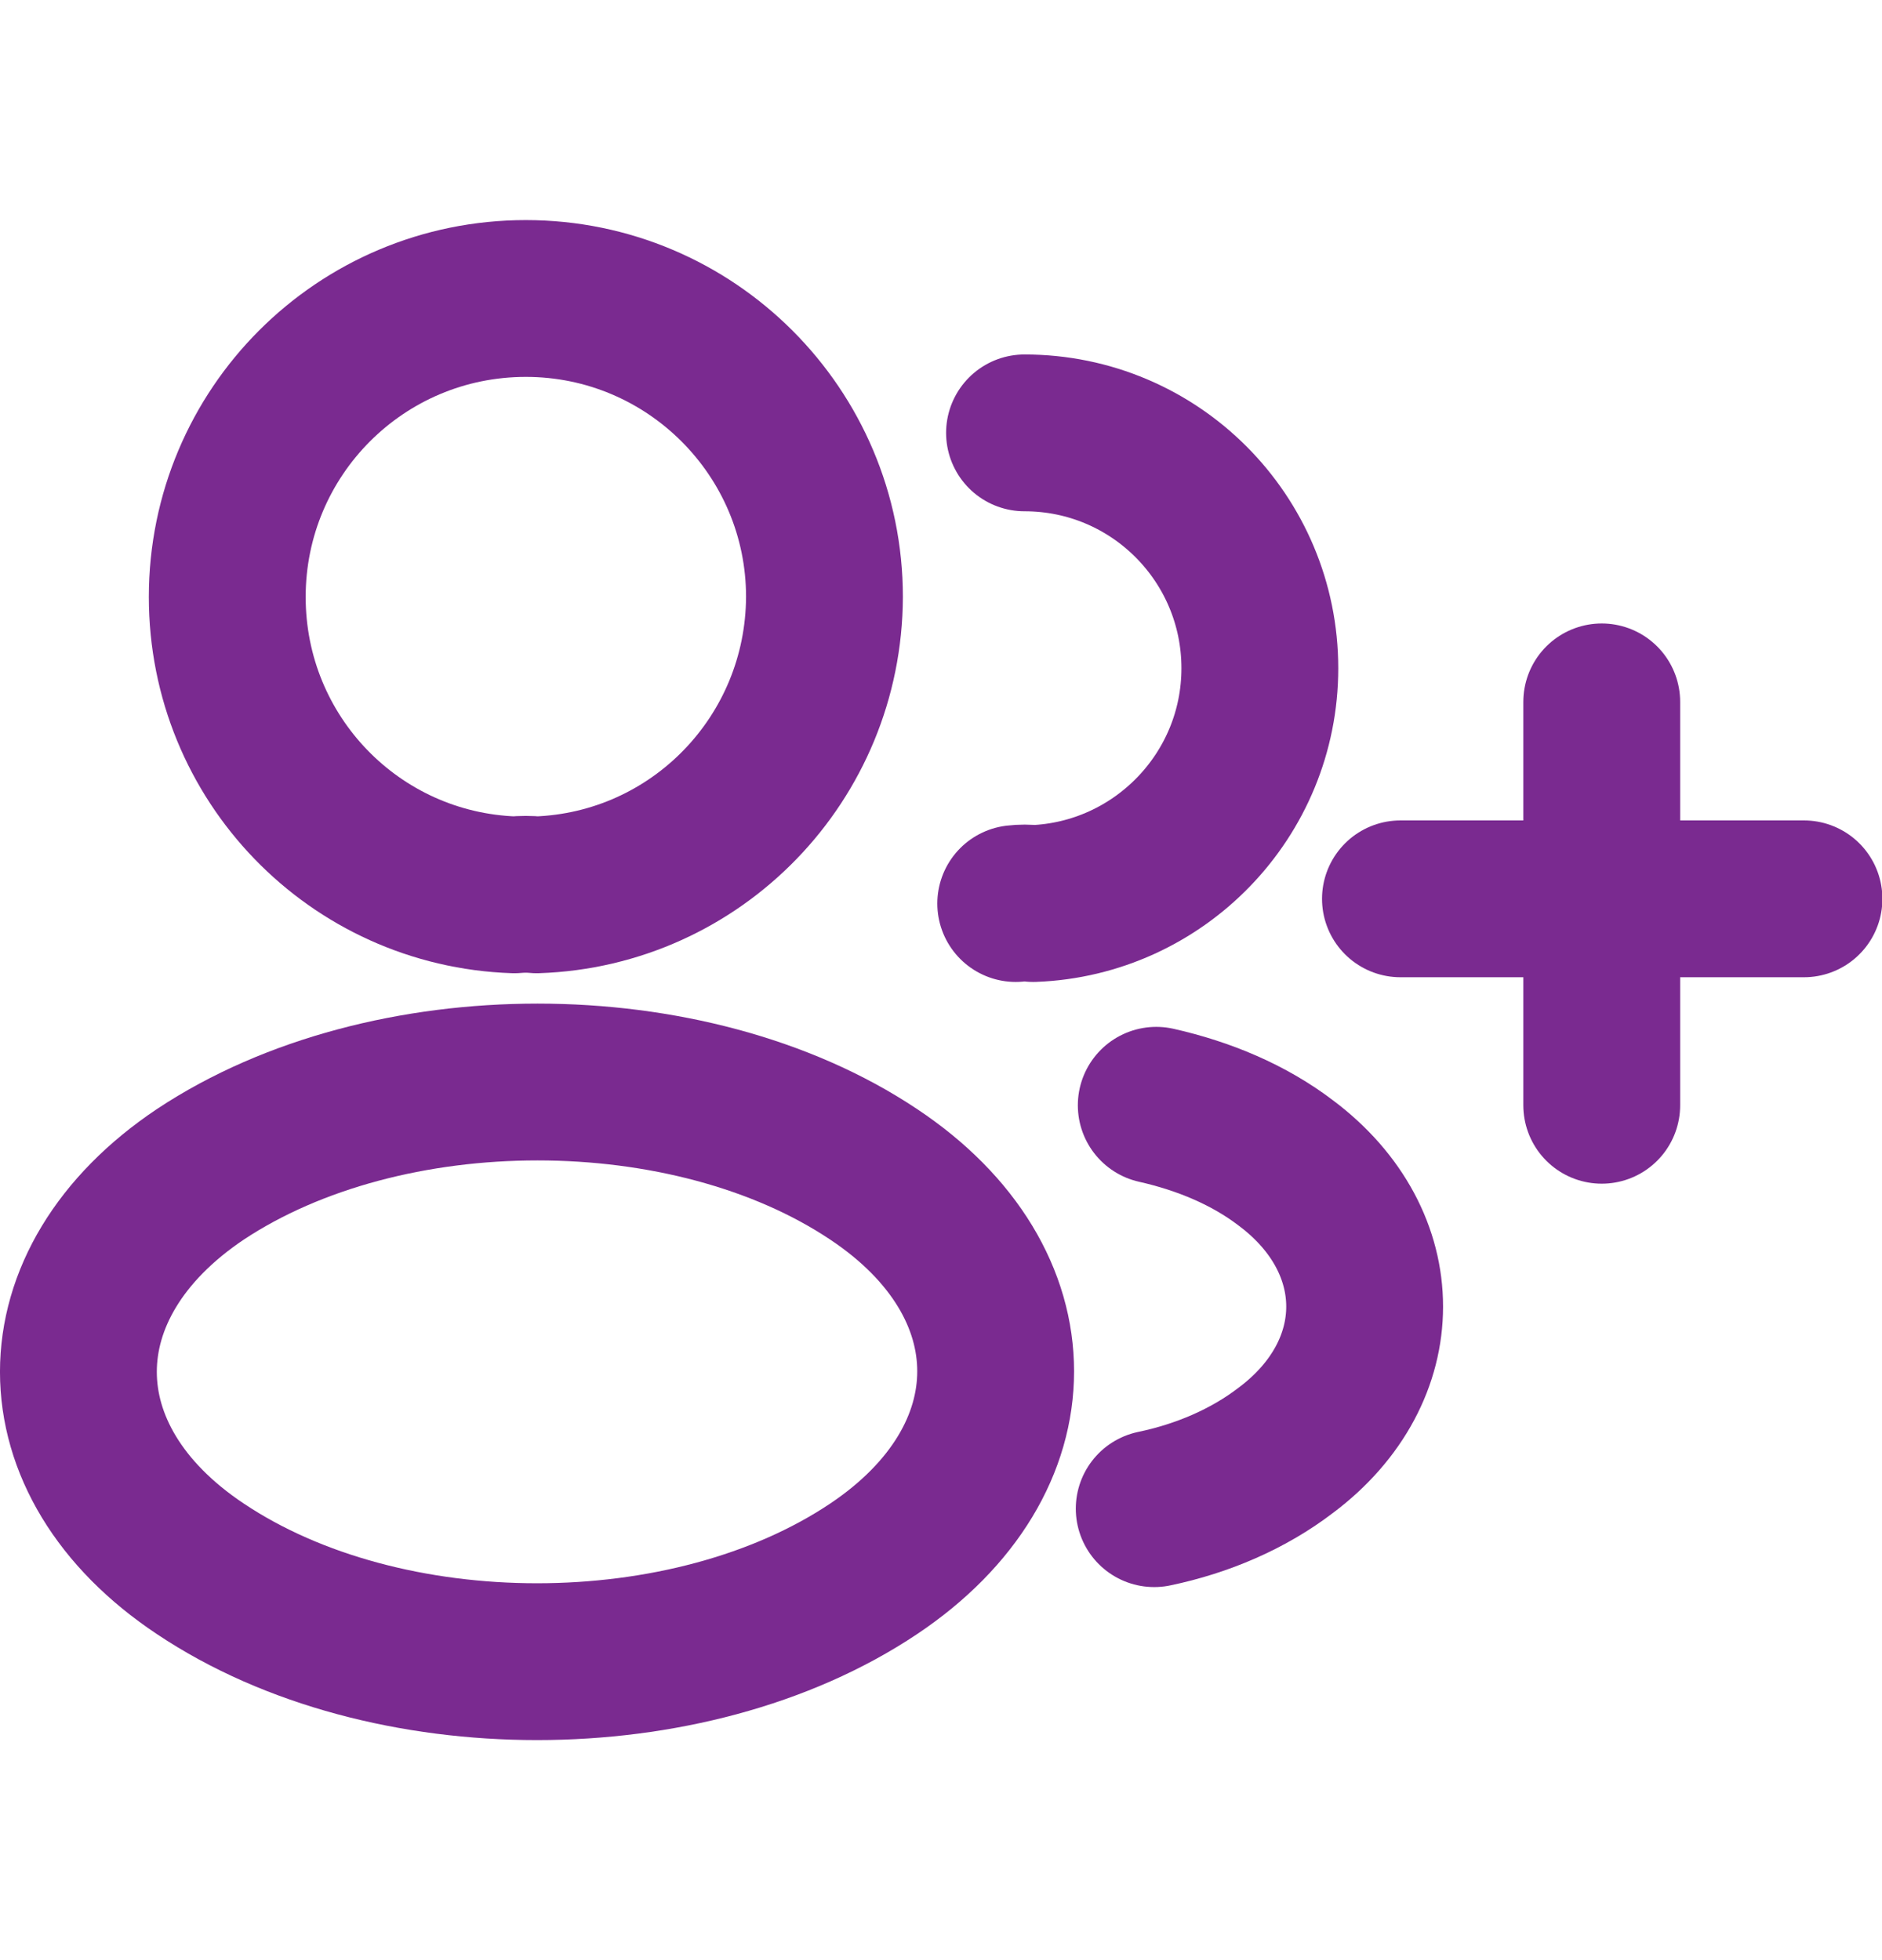
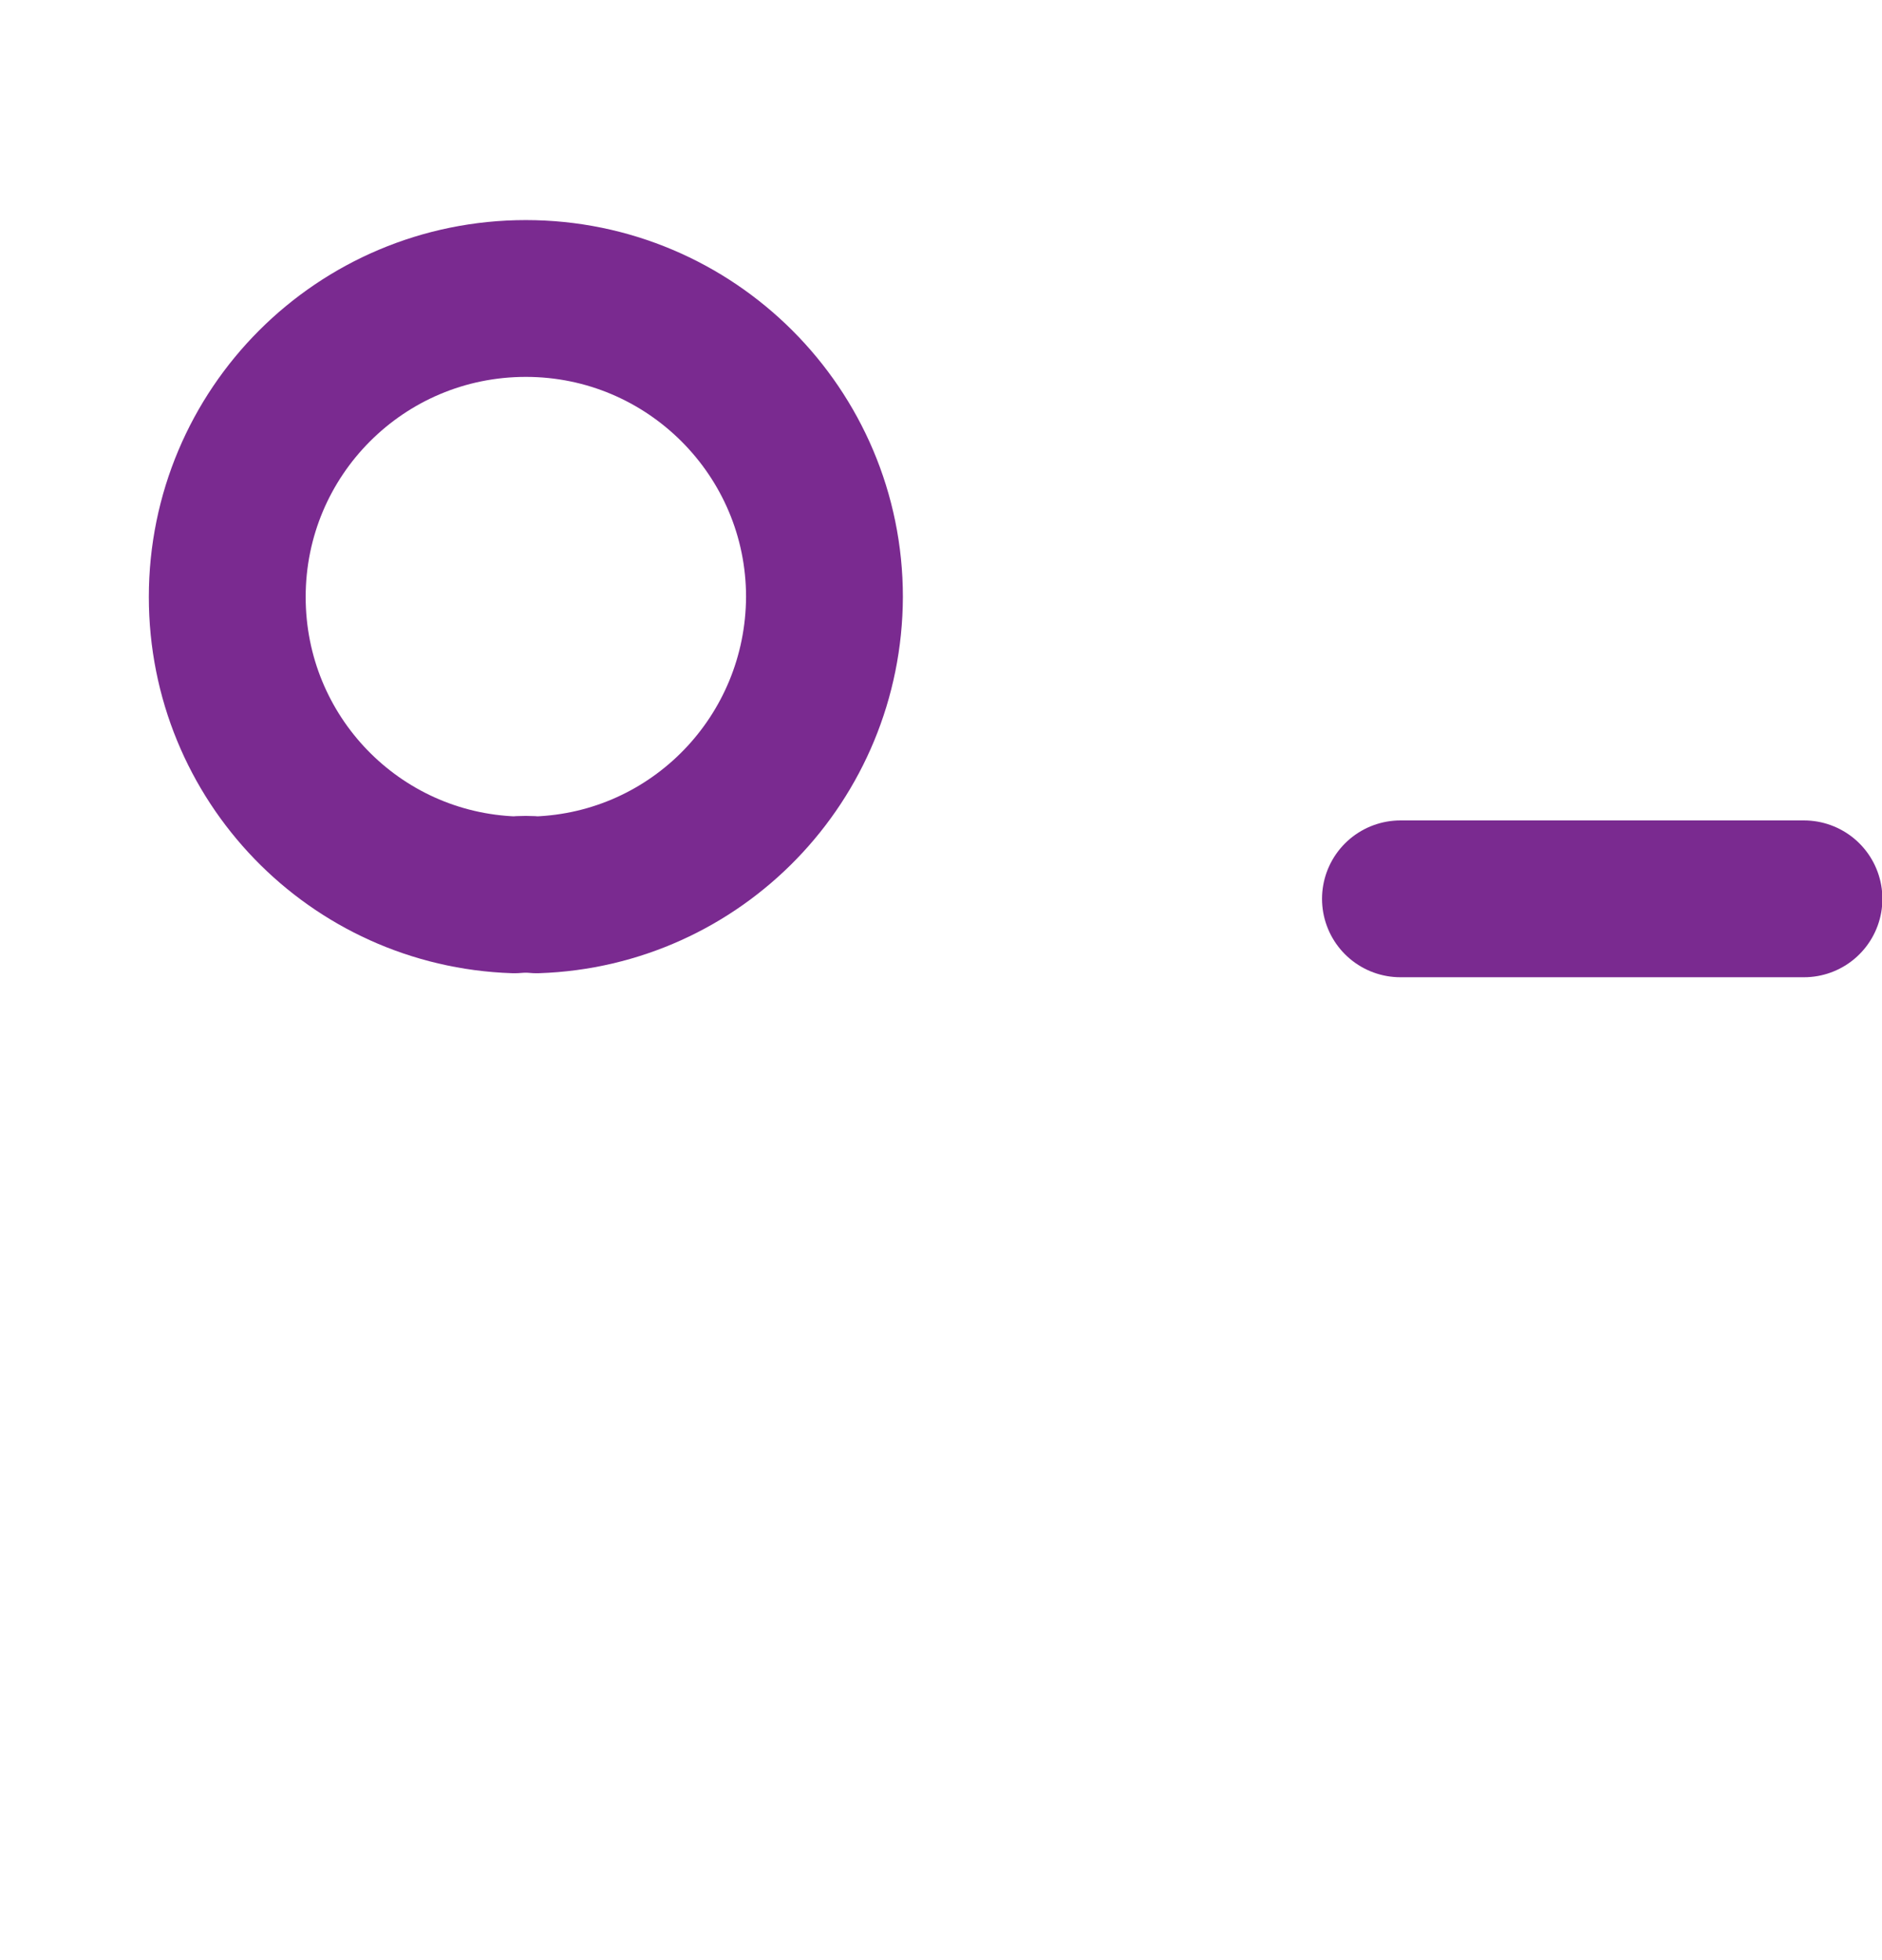
<svg xmlns="http://www.w3.org/2000/svg" width="24" height="25" viewBox="0 0 24 25" fill="none">
  <path d="M23.005 11.464H17.859" stroke="#7A2A90" stroke-width="2" stroke-miterlimit="10" stroke-linecap="round" stroke-linejoin="round" />
-   <path d="M20.426 8.952V14.097" stroke="#7A2A90" stroke-width="2" stroke-miterlimit="10" stroke-linecap="round" stroke-linejoin="round" />
  <path d="M6.843 11.413C6.757 11.404 6.654 11.404 6.56 11.413C4.519 11.344 2.898 9.672 2.898 7.614C2.898 5.513 4.596 3.807 6.706 3.807C8.807 3.807 10.514 5.513 10.514 7.614C10.505 9.672 8.884 11.344 6.843 11.413Z" stroke="#7A2A90" stroke-width="2" stroke-linecap="round" stroke-linejoin="round" />
-   <path d="M13.065 5.521C14.728 5.521 16.066 6.868 16.066 8.523C16.066 10.143 14.78 11.464 13.176 11.524C13.107 11.515 13.03 11.515 12.953 11.524" stroke="#7A2A90" stroke-width="2" stroke-linecap="round" stroke-linejoin="round" />
-   <path d="M2.556 14.977C0.481 16.366 0.481 18.63 2.556 20.01C4.915 21.588 8.782 21.588 11.14 20.01C13.216 18.621 13.216 16.357 11.14 14.977C8.791 13.408 4.923 13.408 2.556 14.977Z" stroke="#7A2A90" stroke-width="2" stroke-linecap="round" stroke-linejoin="round" />
-   <path d="M14.719 19.242C15.336 19.113 15.919 18.864 16.399 18.496C17.737 17.492 17.737 15.837 16.399 14.834C15.928 14.474 15.353 14.234 14.745 14.097" stroke="#7A2A90" stroke-width="2" stroke-linecap="round" stroke-linejoin="round" />
</svg>